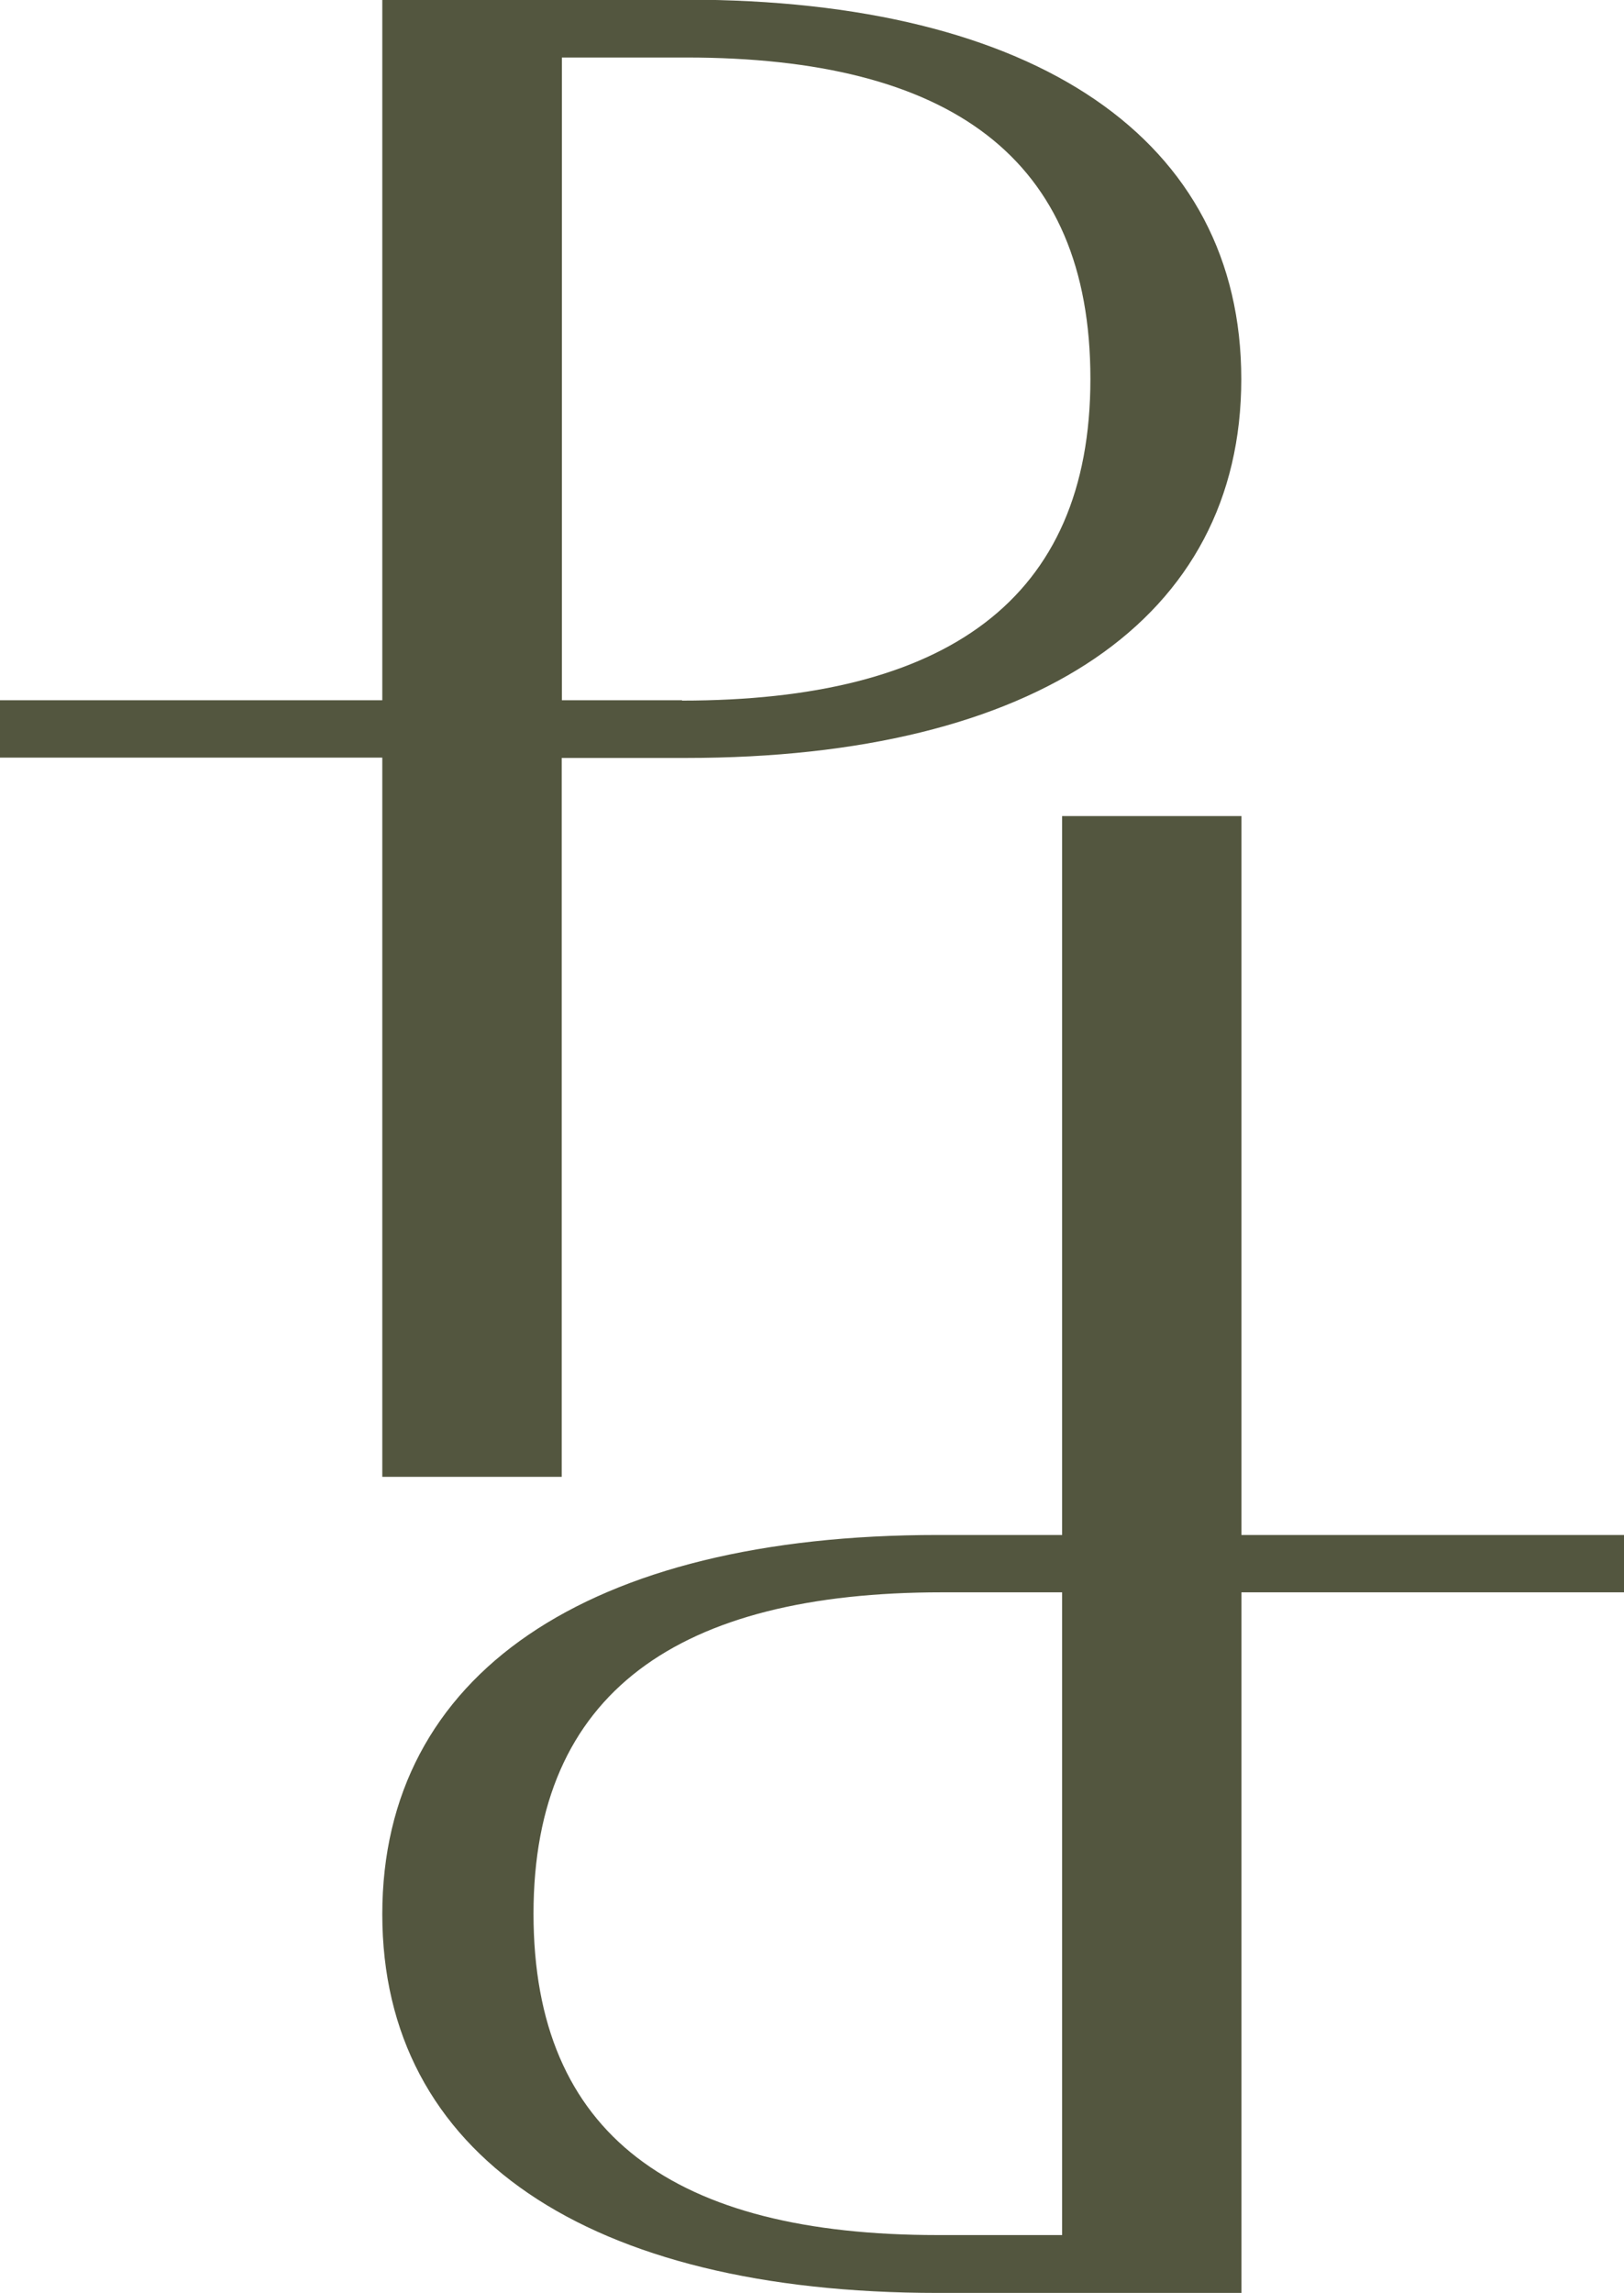
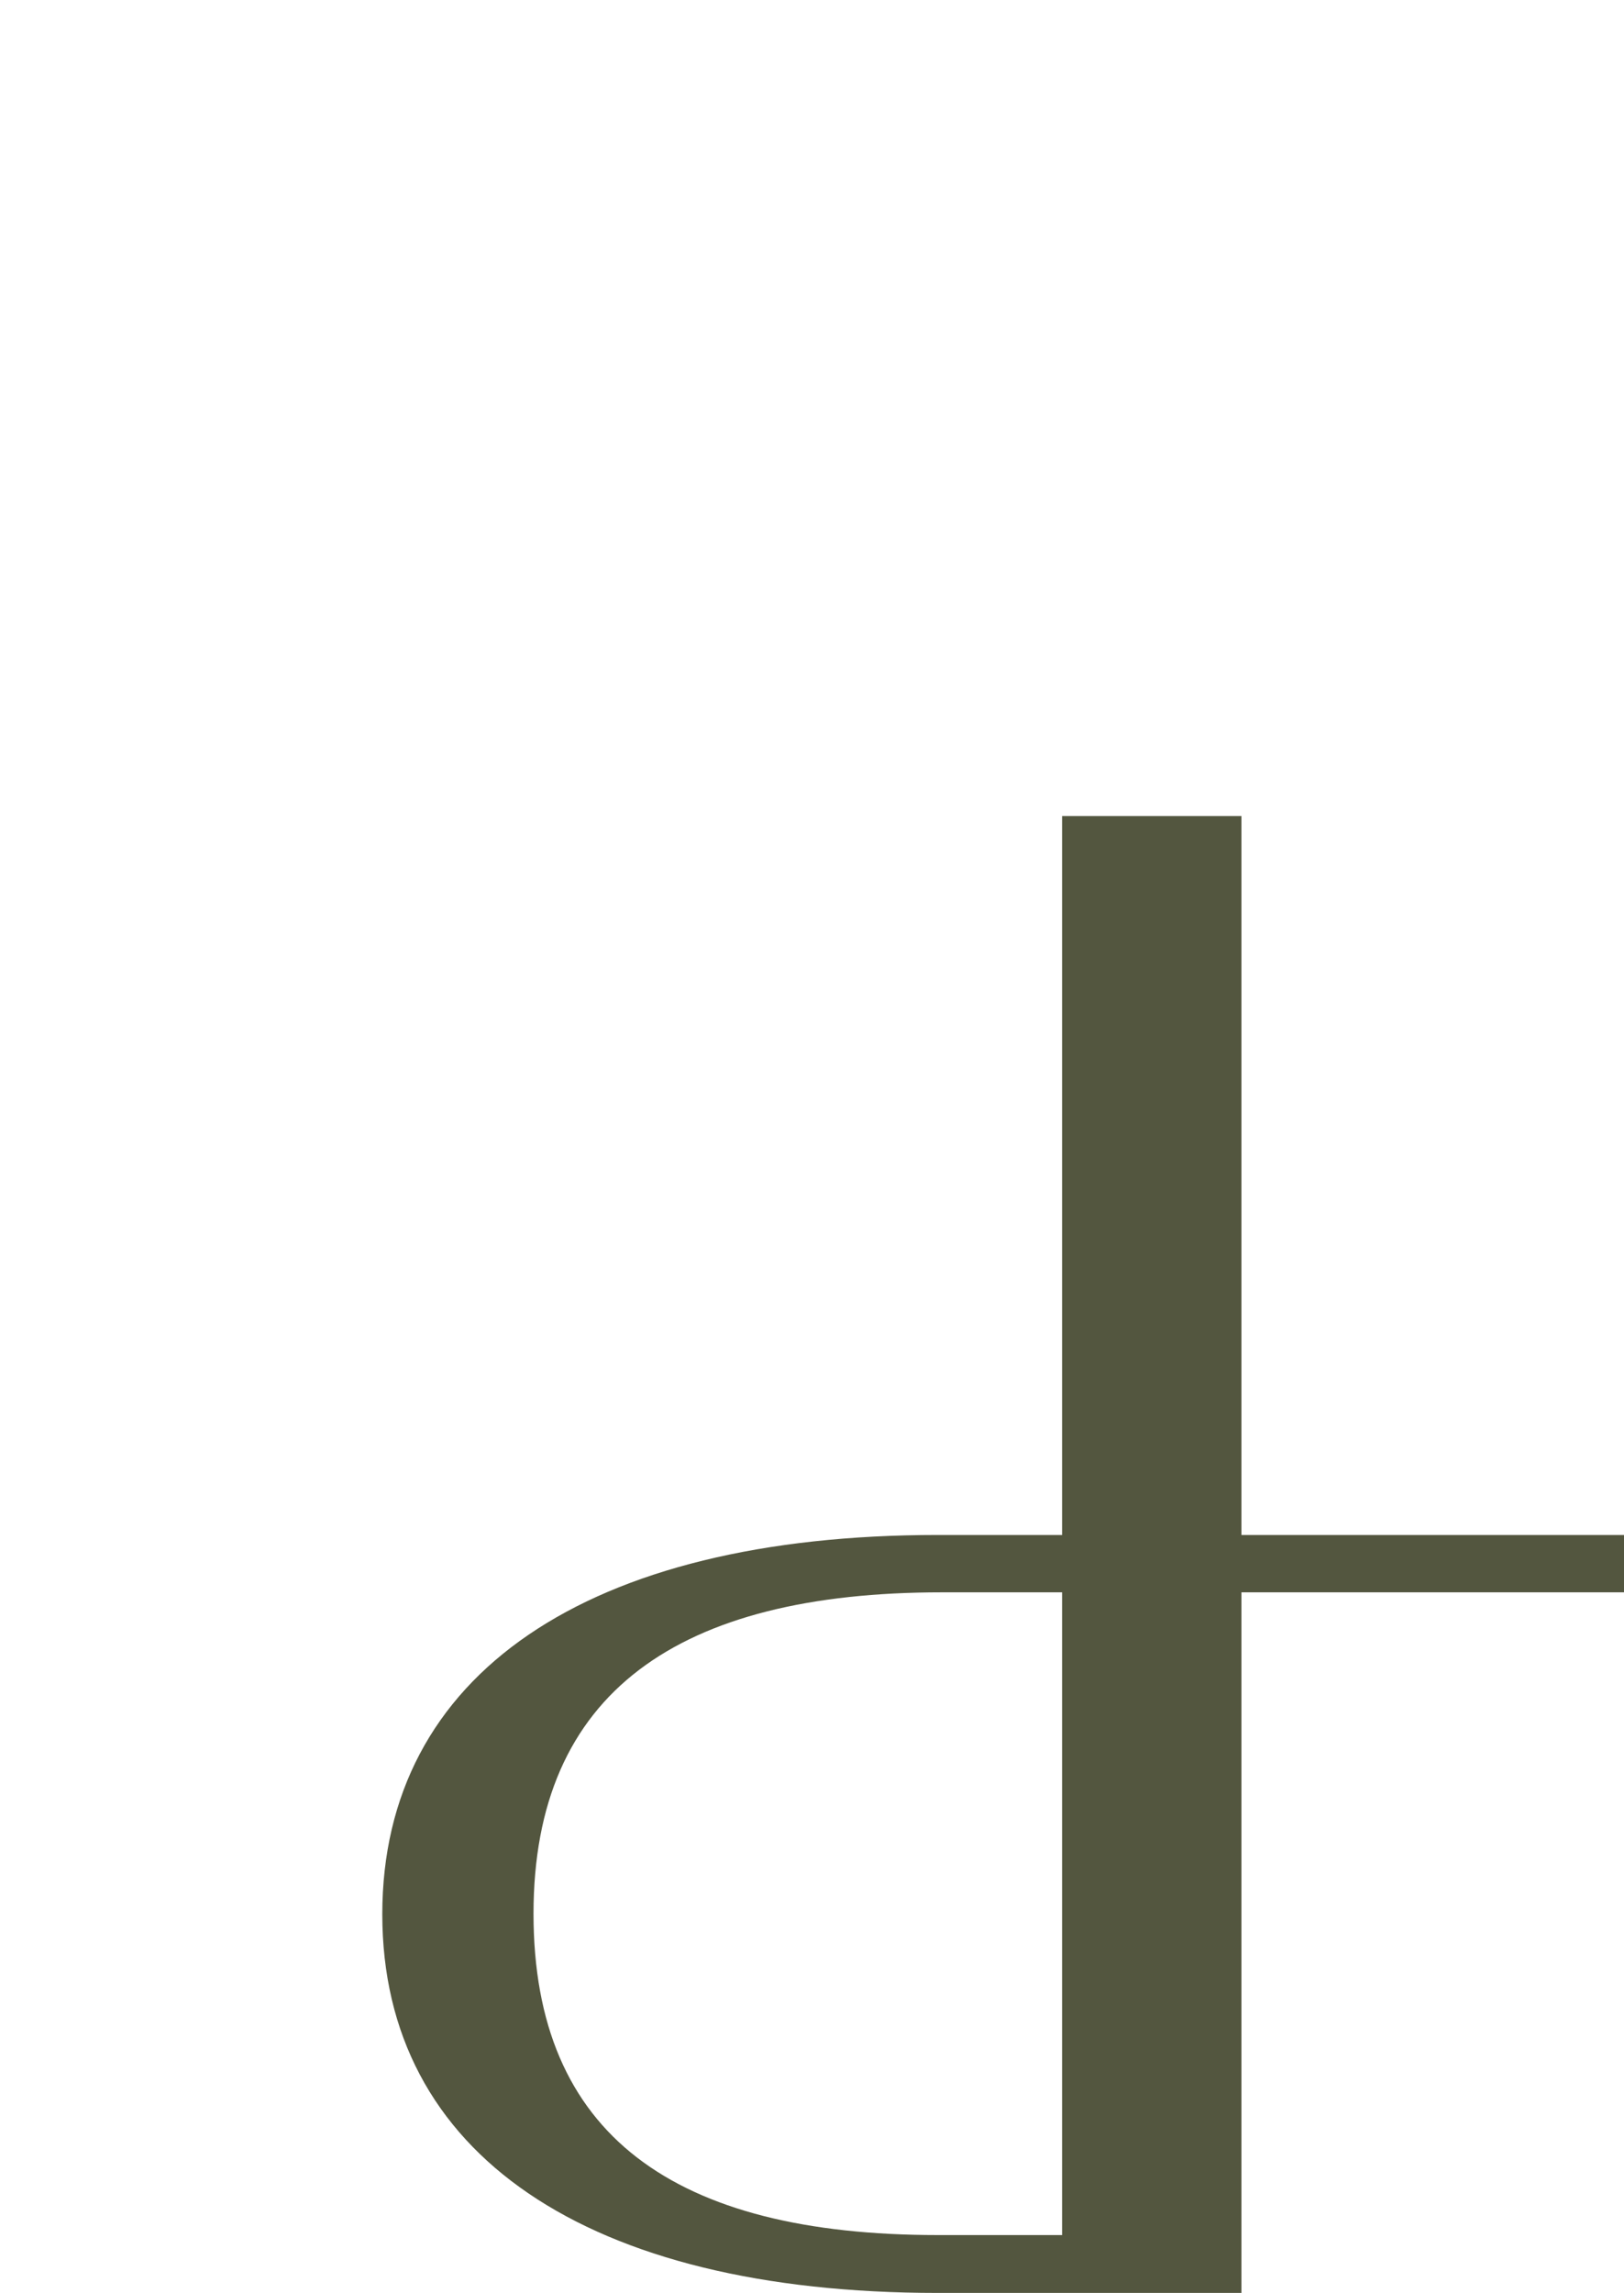
<svg xmlns="http://www.w3.org/2000/svg" id="Laag_1" data-name="Laag 1" viewBox="0 0 191.8 270.66">
  <defs>
    <style>.cls-1{fill:none;}.cls-2{clip-path:url(#clip-path);}.cls-3{fill:#53563f;}</style>
    <clipPath id="clip-path" transform="translate(91.15 124.96)">
      <rect class="cls-1" x="-91.15" y="-124.96" width="191.79" height="270.66" />
    </clipPath>
  </defs>
  <g class="cls-2">
-     <path class="cls-3" d="M-10.11-125H-46v82.7H-91.15v6.77H-46V49.37h21.19V-35.49h14.68c41.4,0,65.58-16.48,65.58-44.72S31.29-125-10.11-125m-.49,82.7H-24.79v-75.87h14.68c31.09,0,47.74,11.78,47.74,37.93S20.49-42.26-10.6-42.26" transform="translate(91.15 124.96)" />
    <path class="cls-3" d="M19.61,145.7H55.47V63h45.18V56.23H55.47V-28.63H34.29V56.23H19.61C-21.8,56.23-46,72.71-46,101S-21.8,145.7,19.61,145.7M20.09,63h14.2v75.87H19.61c-31.09,0-47.75-11.78-47.75-37.93S-11,63,20.09,63" transform="translate(91.15 124.96)" />
  </g>
</svg>